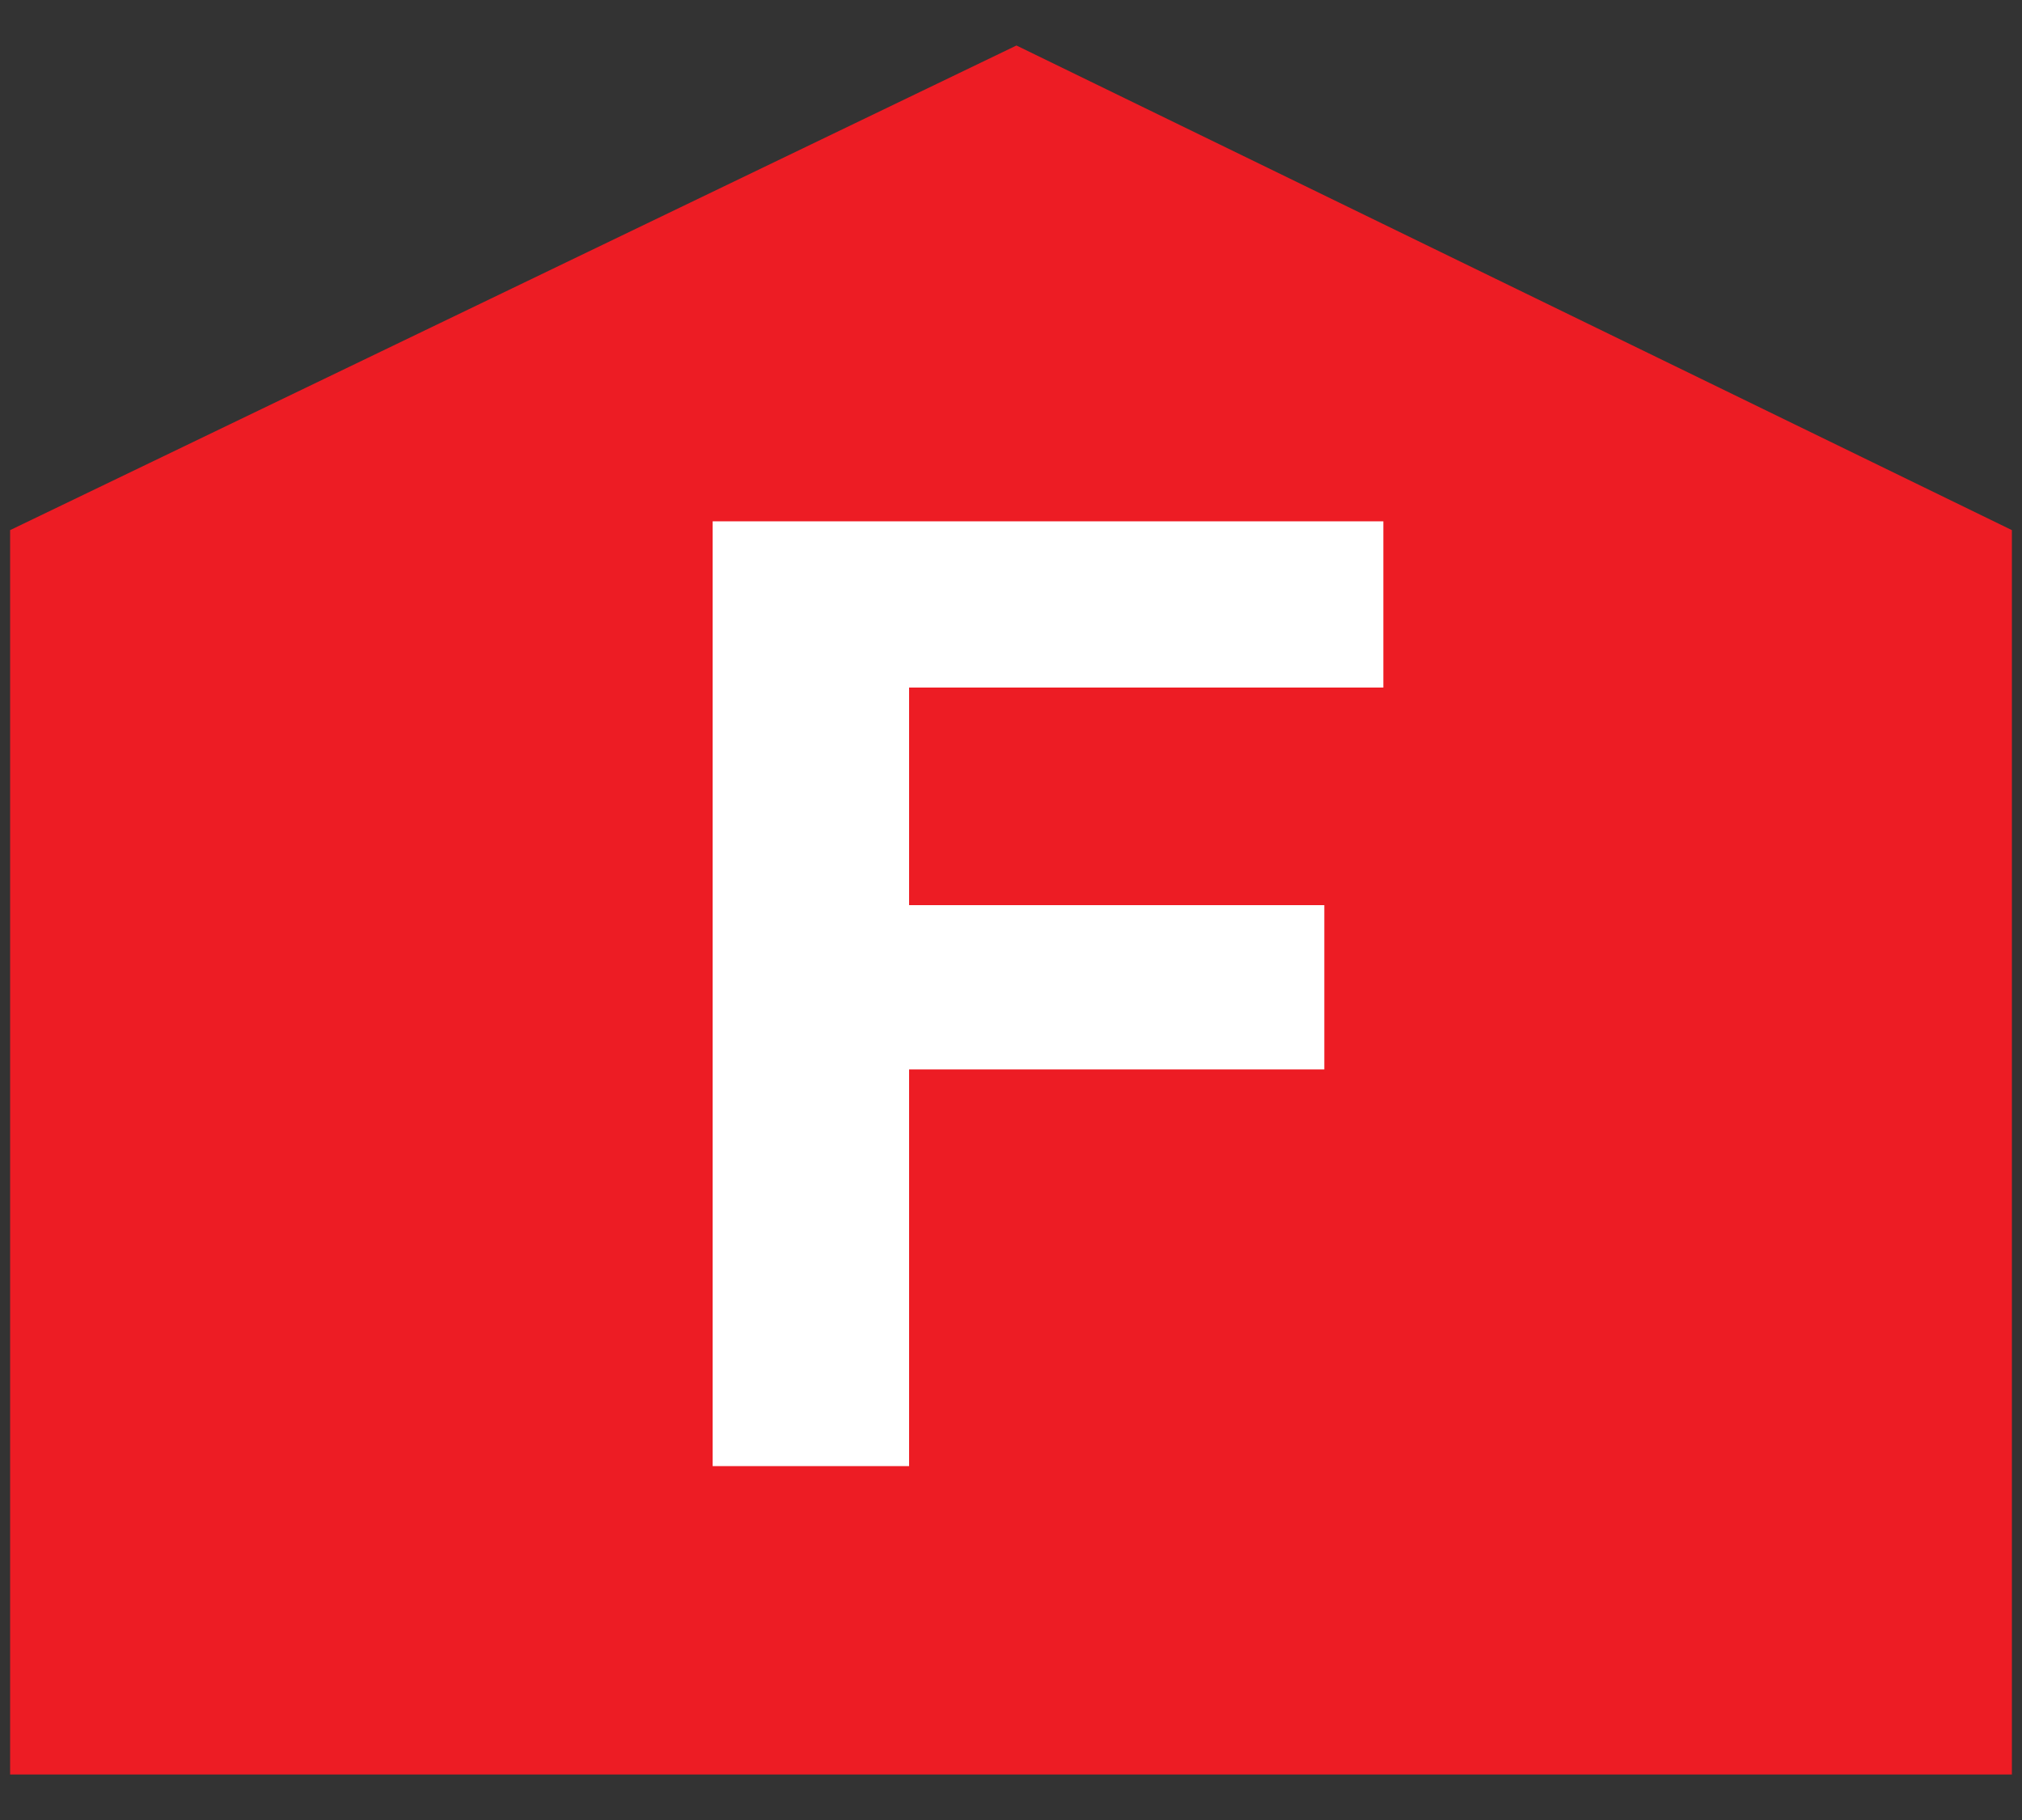
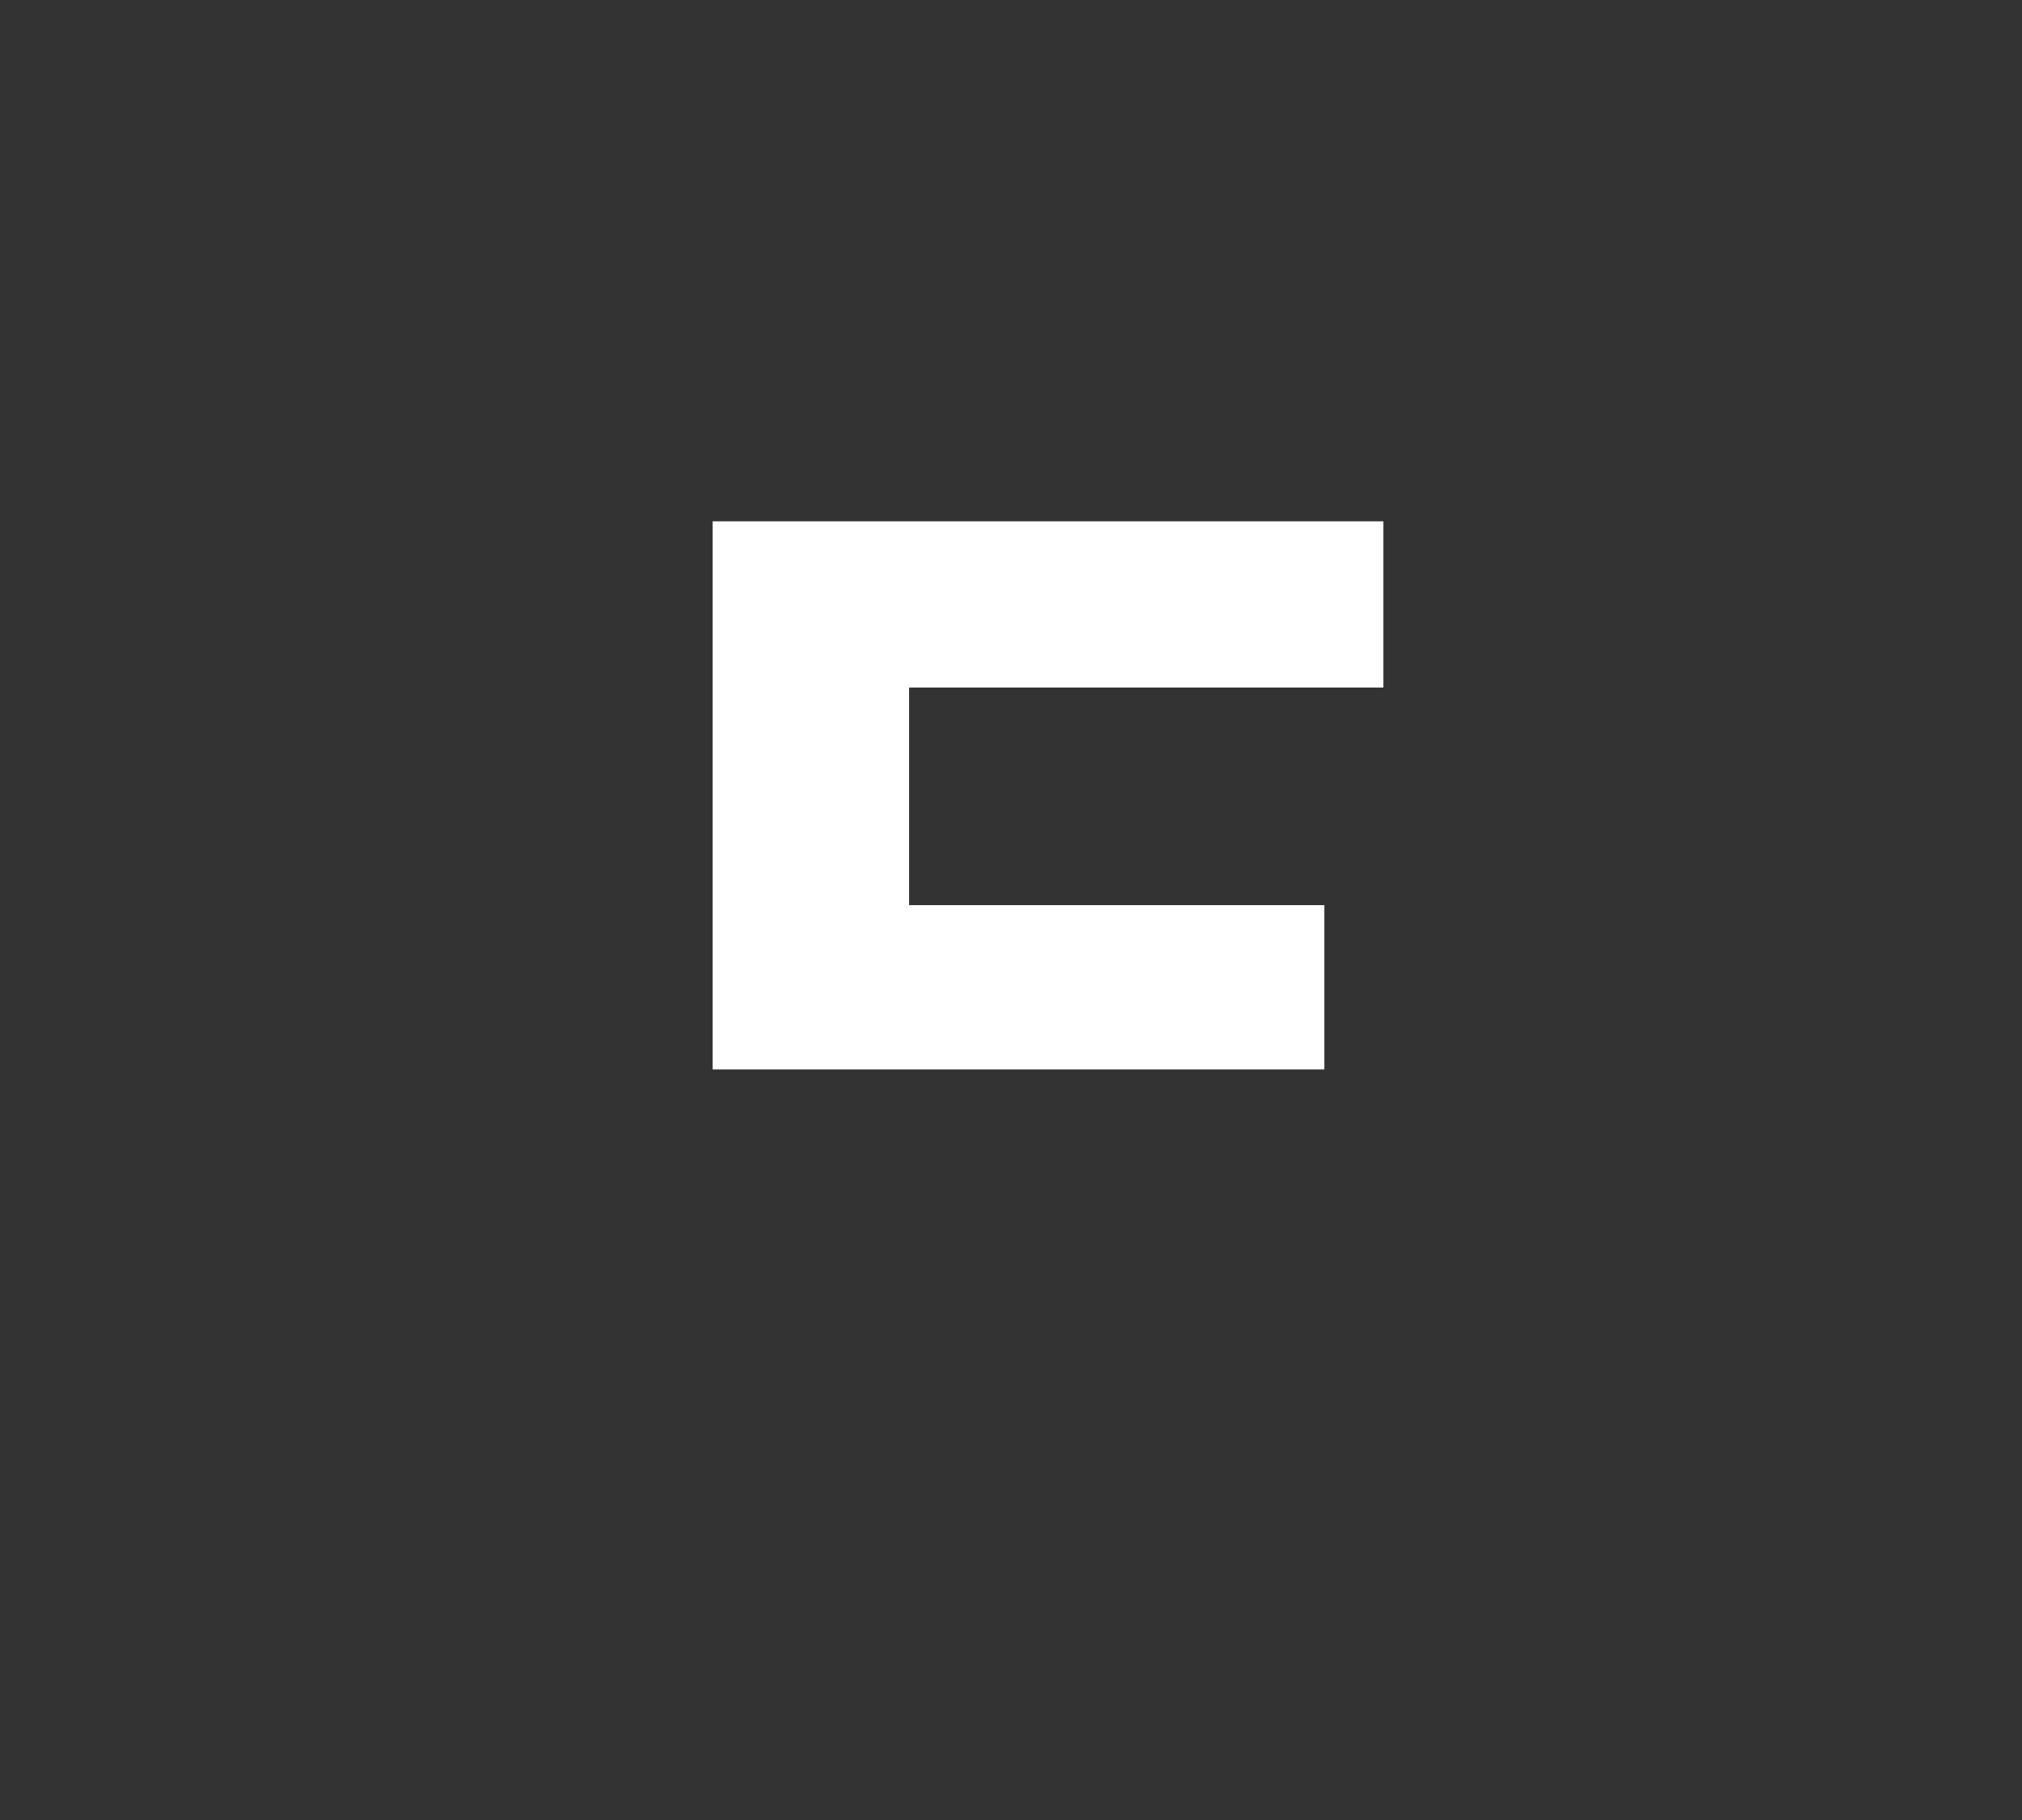
<svg xmlns="http://www.w3.org/2000/svg" width="20" height="18" viewBox="0 0 20 18" fill="none">
  <rect x="0" y="0" width="20" height="18" fill="#333333" stroke="none" />
-   <path d="M0.1 17.55V5.243L10.054 0.45L19.9 5.243V17.55H0.1Z" fill="#ED1C24" />
-   <path d="M7.049 5.156H13.683V6.8H8.992V8.952H13.099V10.577H8.992V14.5H7.049V5.156Z" fill="white" />
+   <path d="M7.049 5.156H13.683V6.8H8.992V8.952H13.099V10.577H8.992H7.049V5.156Z" fill="white" />
</svg>